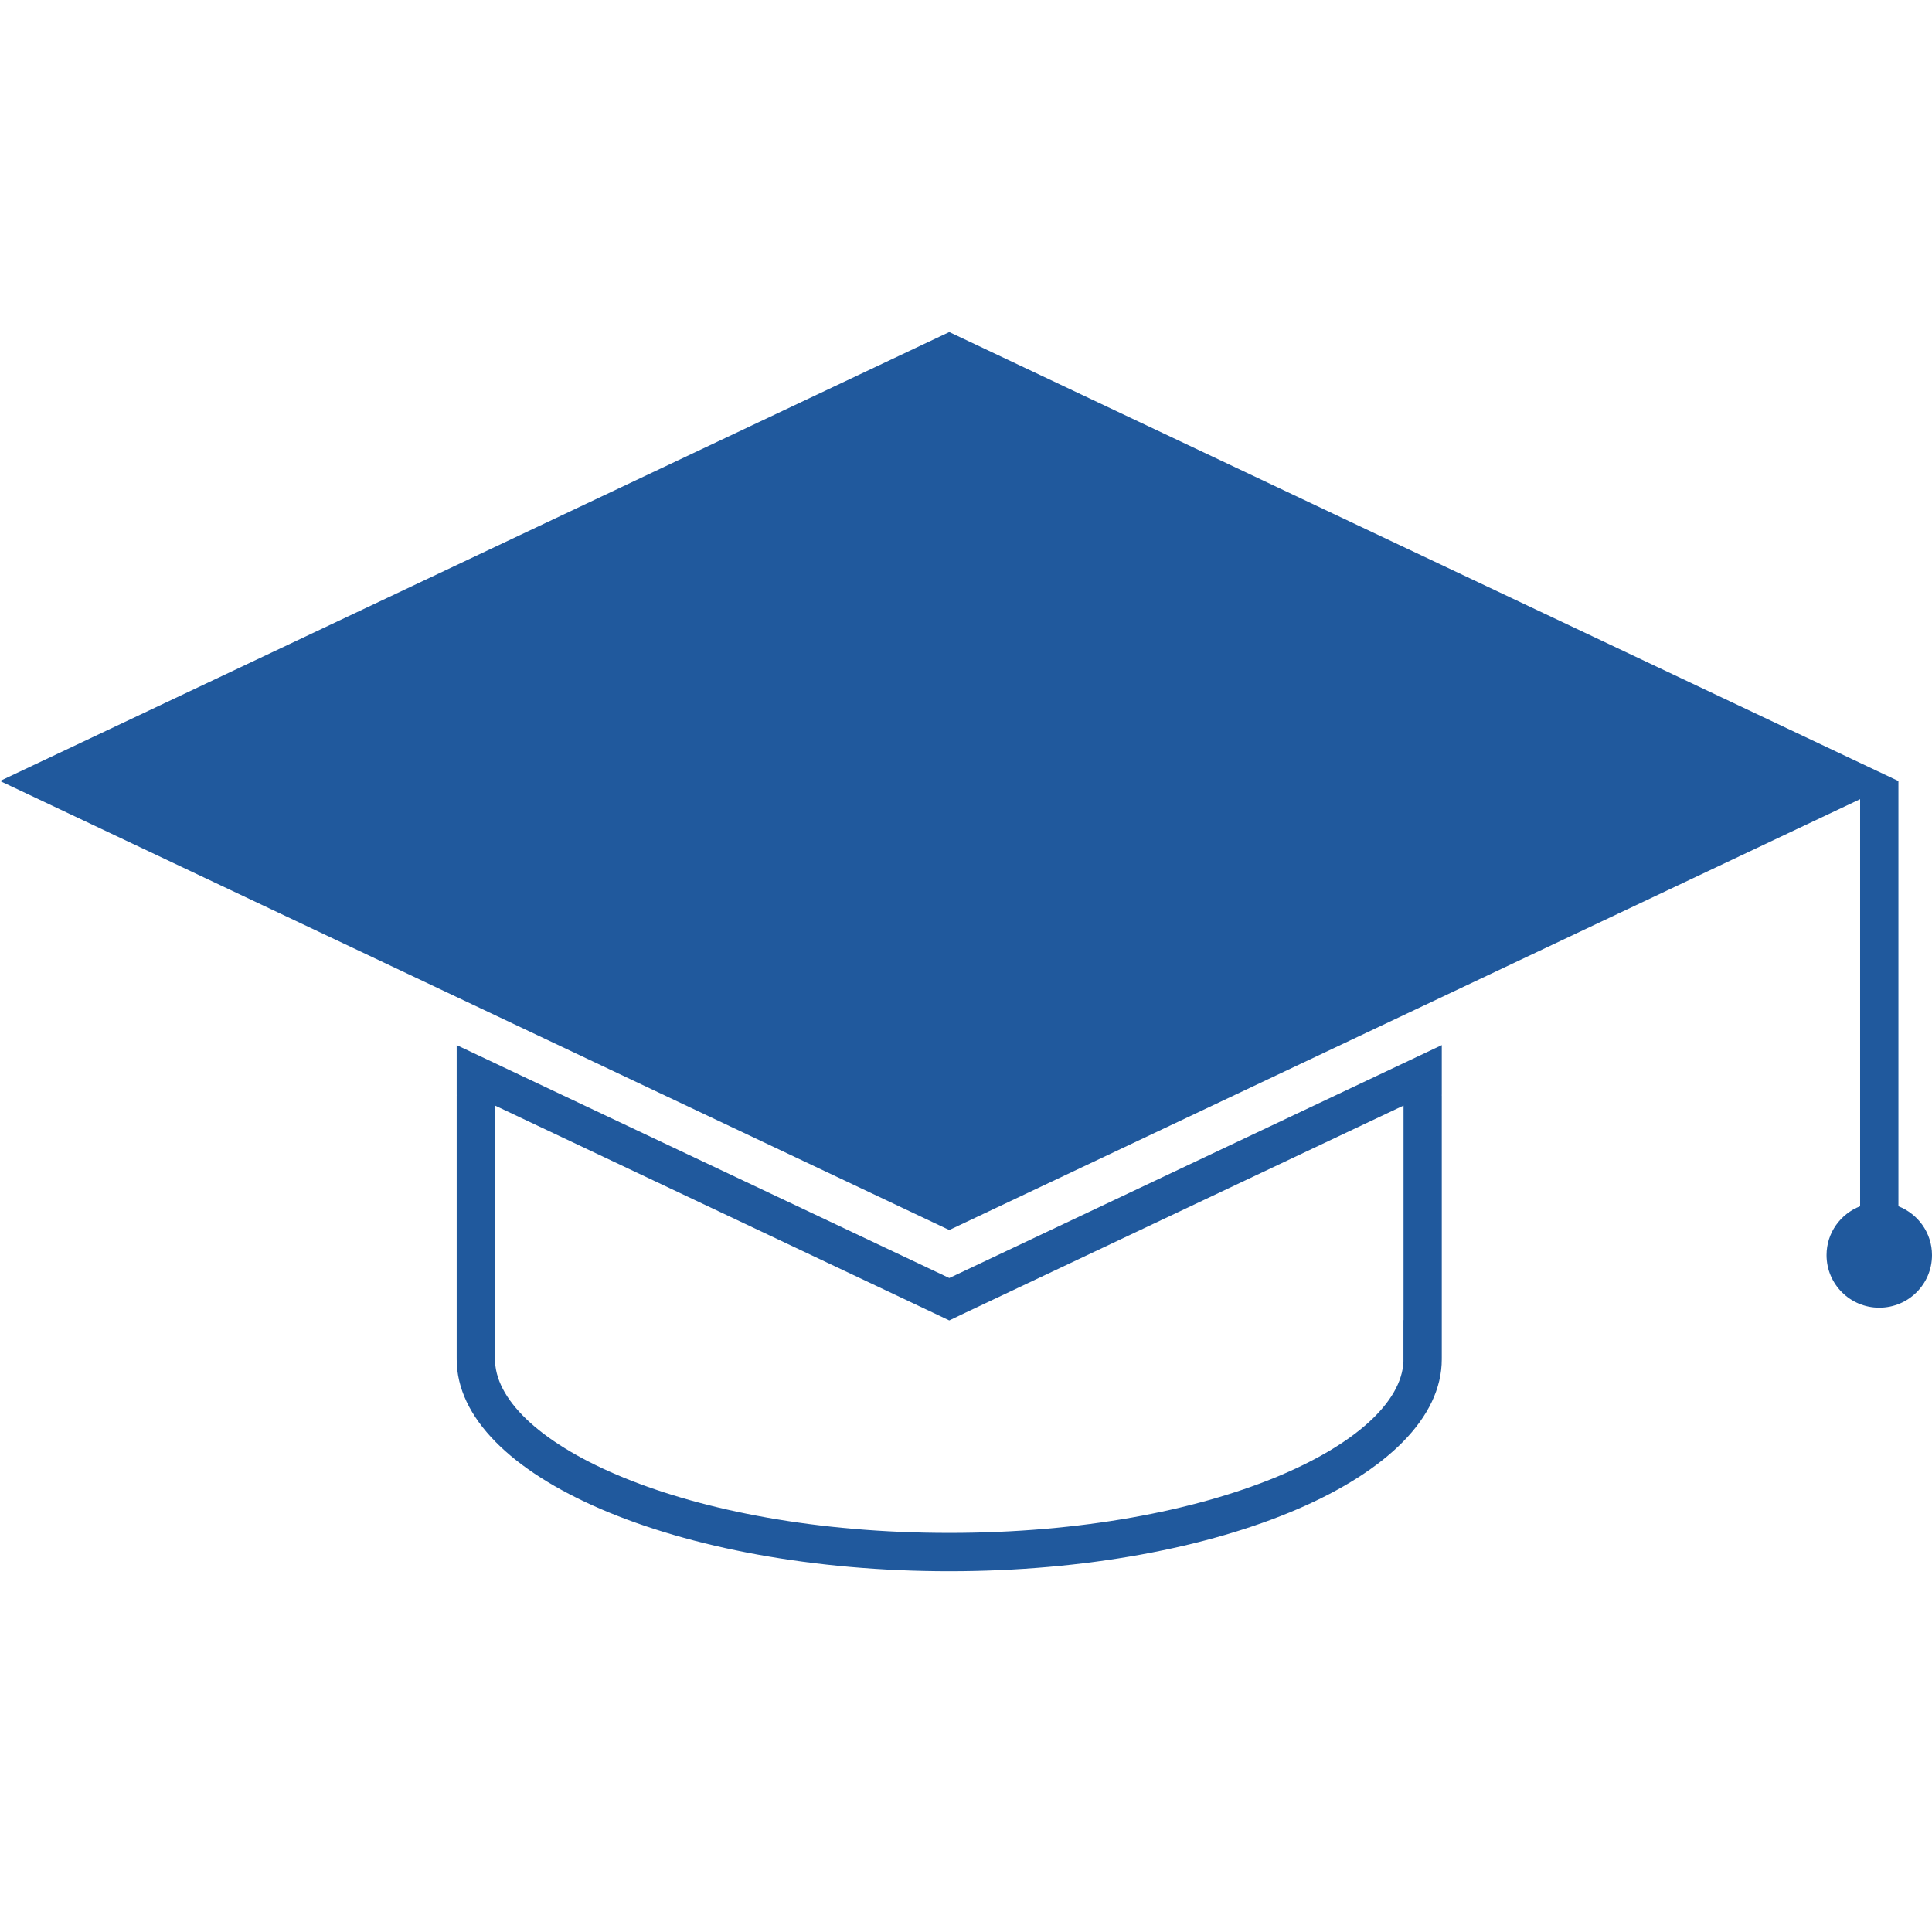
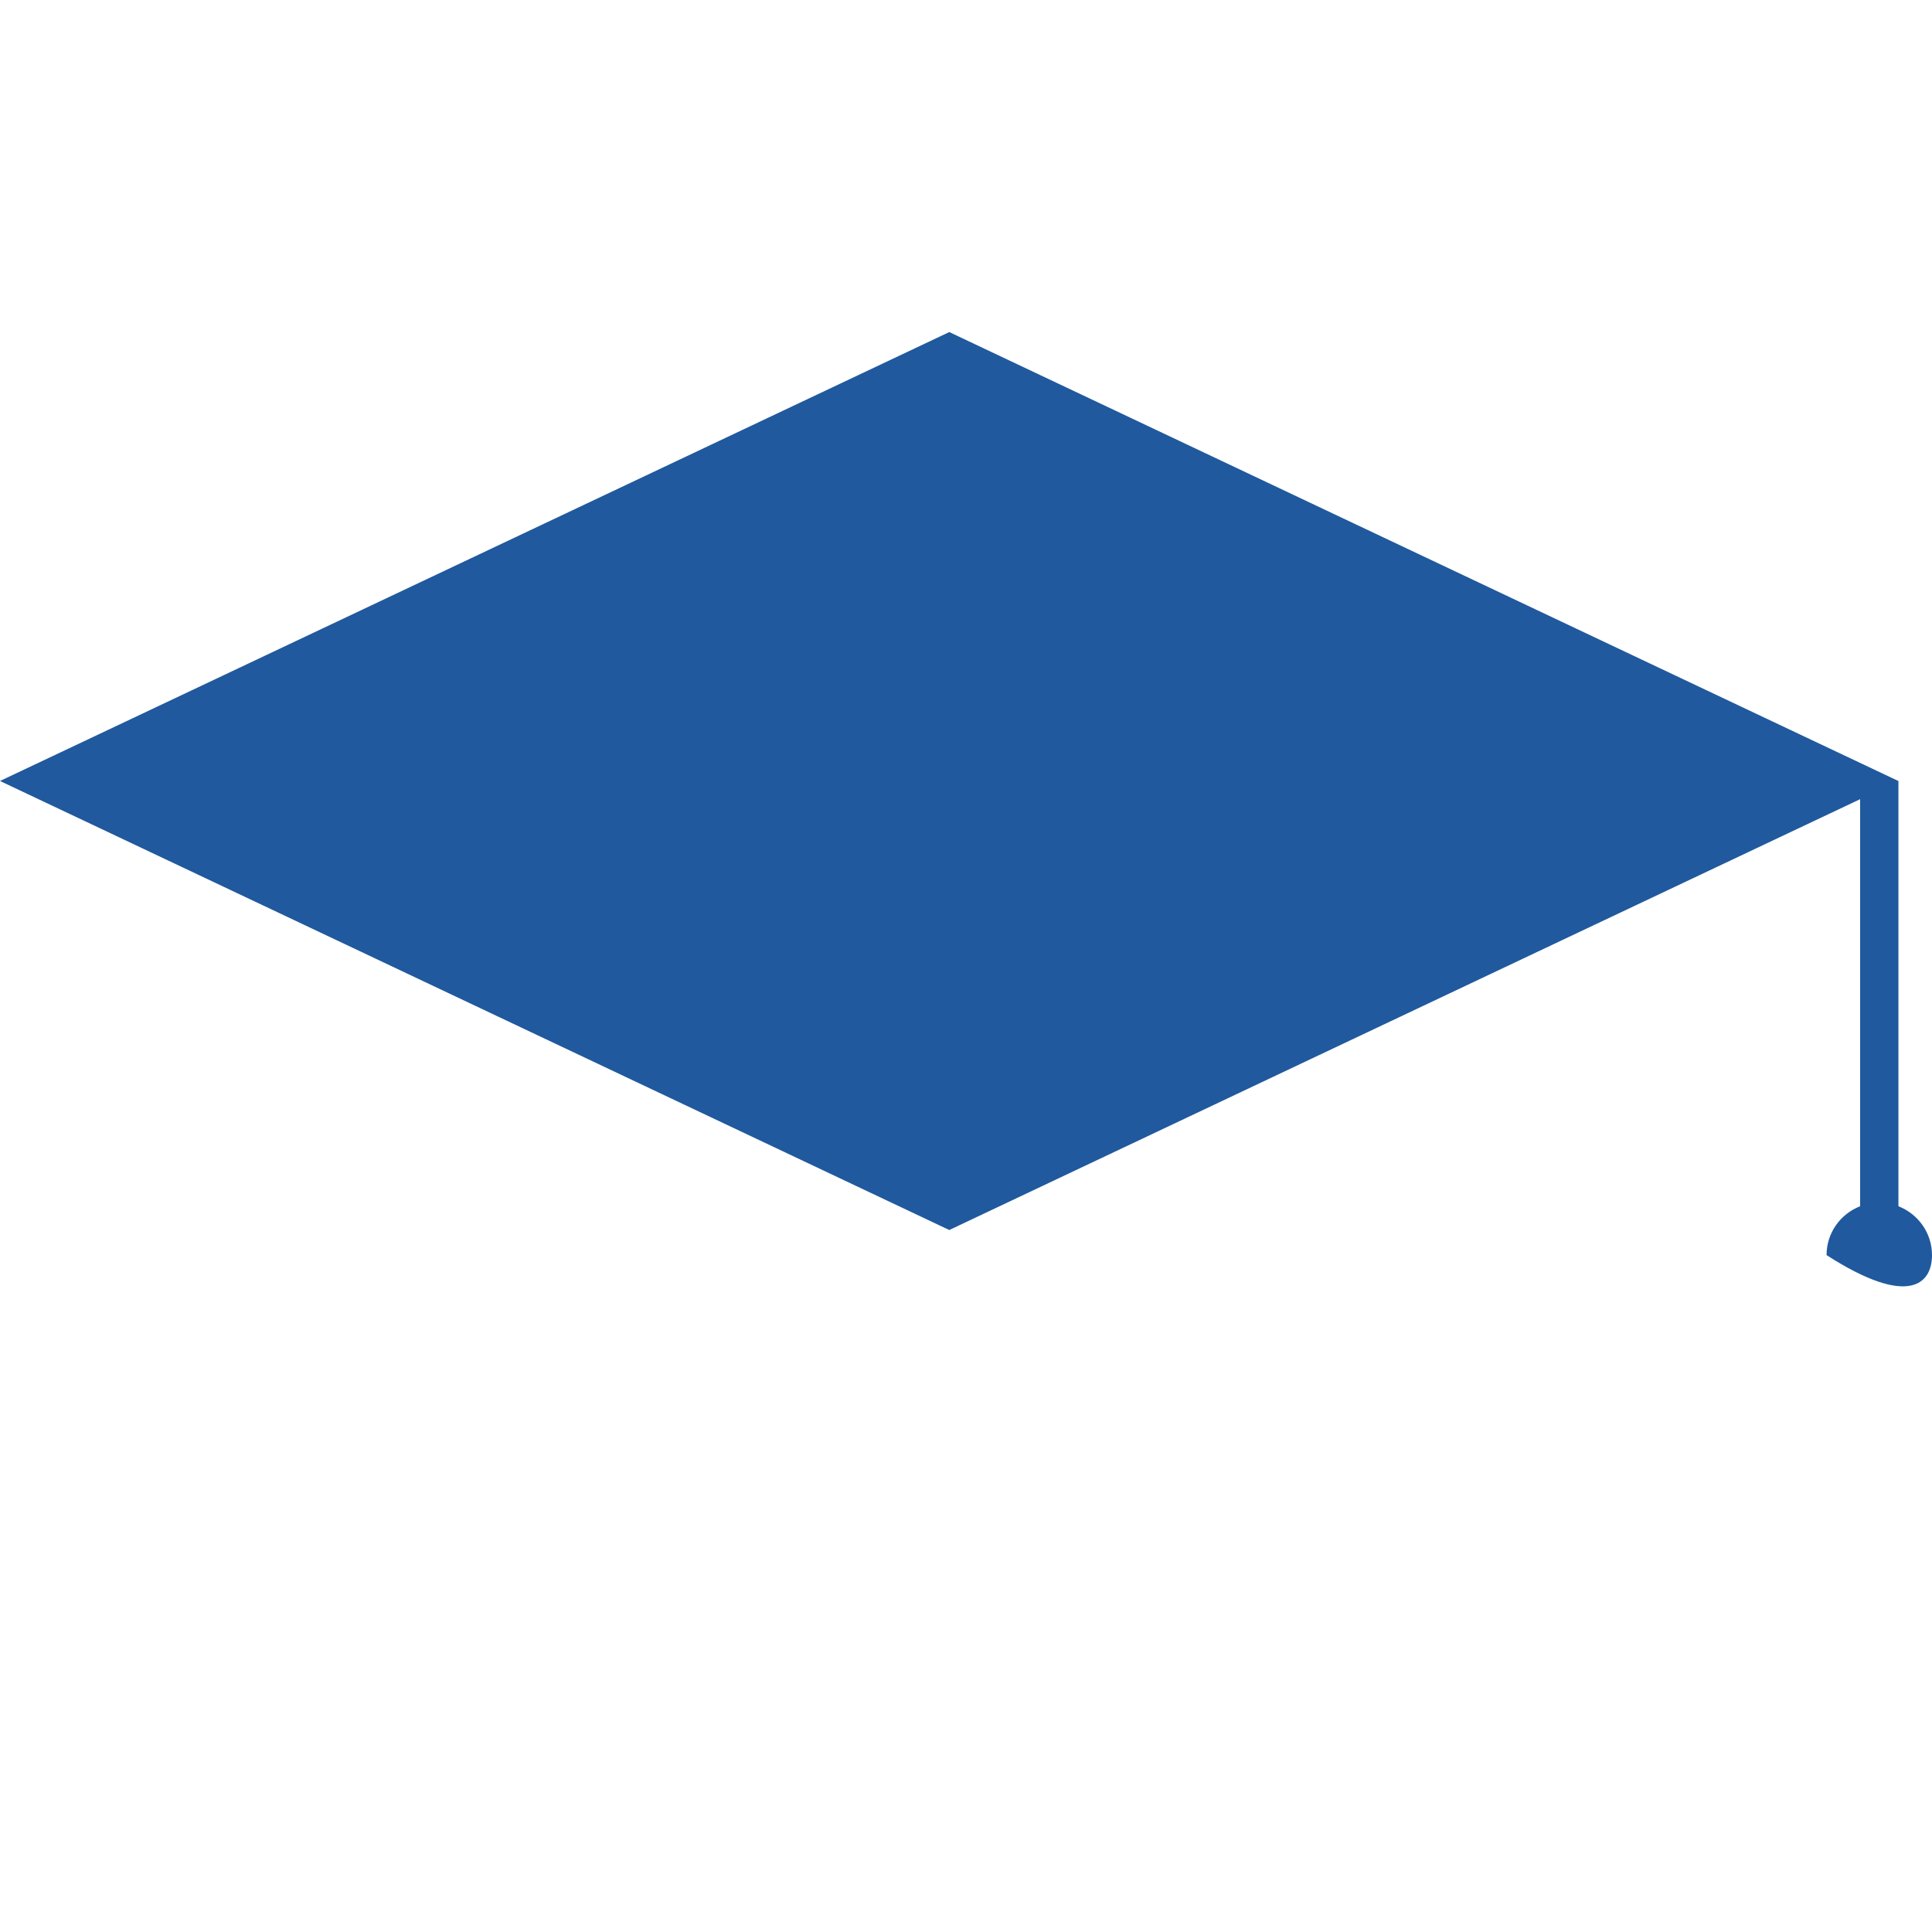
<svg xmlns="http://www.w3.org/2000/svg" width="64" height="64" viewBox="0 0 64 64" fill="none">
-   <path d="M46.494 43.73H46.491V45.001V45.101C46.378 47.802 40.232 50.779 31.446 50.779C22.678 50.779 16.538 47.814 16.4 45.117V45.114V45.001L16.398 43.73V36.623L30.902 43.482L31.446 43.741L31.987 43.482L46.494 36.623V43.73V43.73ZM47.761 45.001V36.293C47.761 36.286 47.758 36.278 47.758 36.27H47.761V34.62L31.446 42.336L15.128 34.62V36.27H15.131C15.131 36.278 15.128 36.286 15.128 36.293V45.001H15.131C15.131 45.008 15.128 45.016 15.128 45.024C15.128 48.902 22.436 52.049 31.446 52.049C40.459 52.049 47.761 48.902 47.761 45.024C47.761 45.016 47.758 45.008 47.758 45.001H47.761Z" fill="#20599D" />
-   <path d="M62.888 39.959V25.874L62.891 25.871H62.888V25.869H62.88L31.446 11L0 25.871L31.446 40.746L61.619 26.474V39.959C60.969 40.212 60.507 40.838 60.507 41.577C60.507 42.541 61.289 43.319 62.252 43.319C63.218 43.319 64 42.541 64 41.577C64 40.838 63.535 40.212 62.888 39.959Z" fill="#20599D" />
+   <path d="M62.888 39.959V25.874L62.891 25.871H62.888V25.869H62.88L31.446 11L0 25.871L31.446 40.746L61.619 26.474V39.959C60.969 40.212 60.507 40.838 60.507 41.577C63.218 43.319 64 42.541 64 41.577C64 40.838 63.535 40.212 62.888 39.959Z" fill="#20599D" />
</svg>